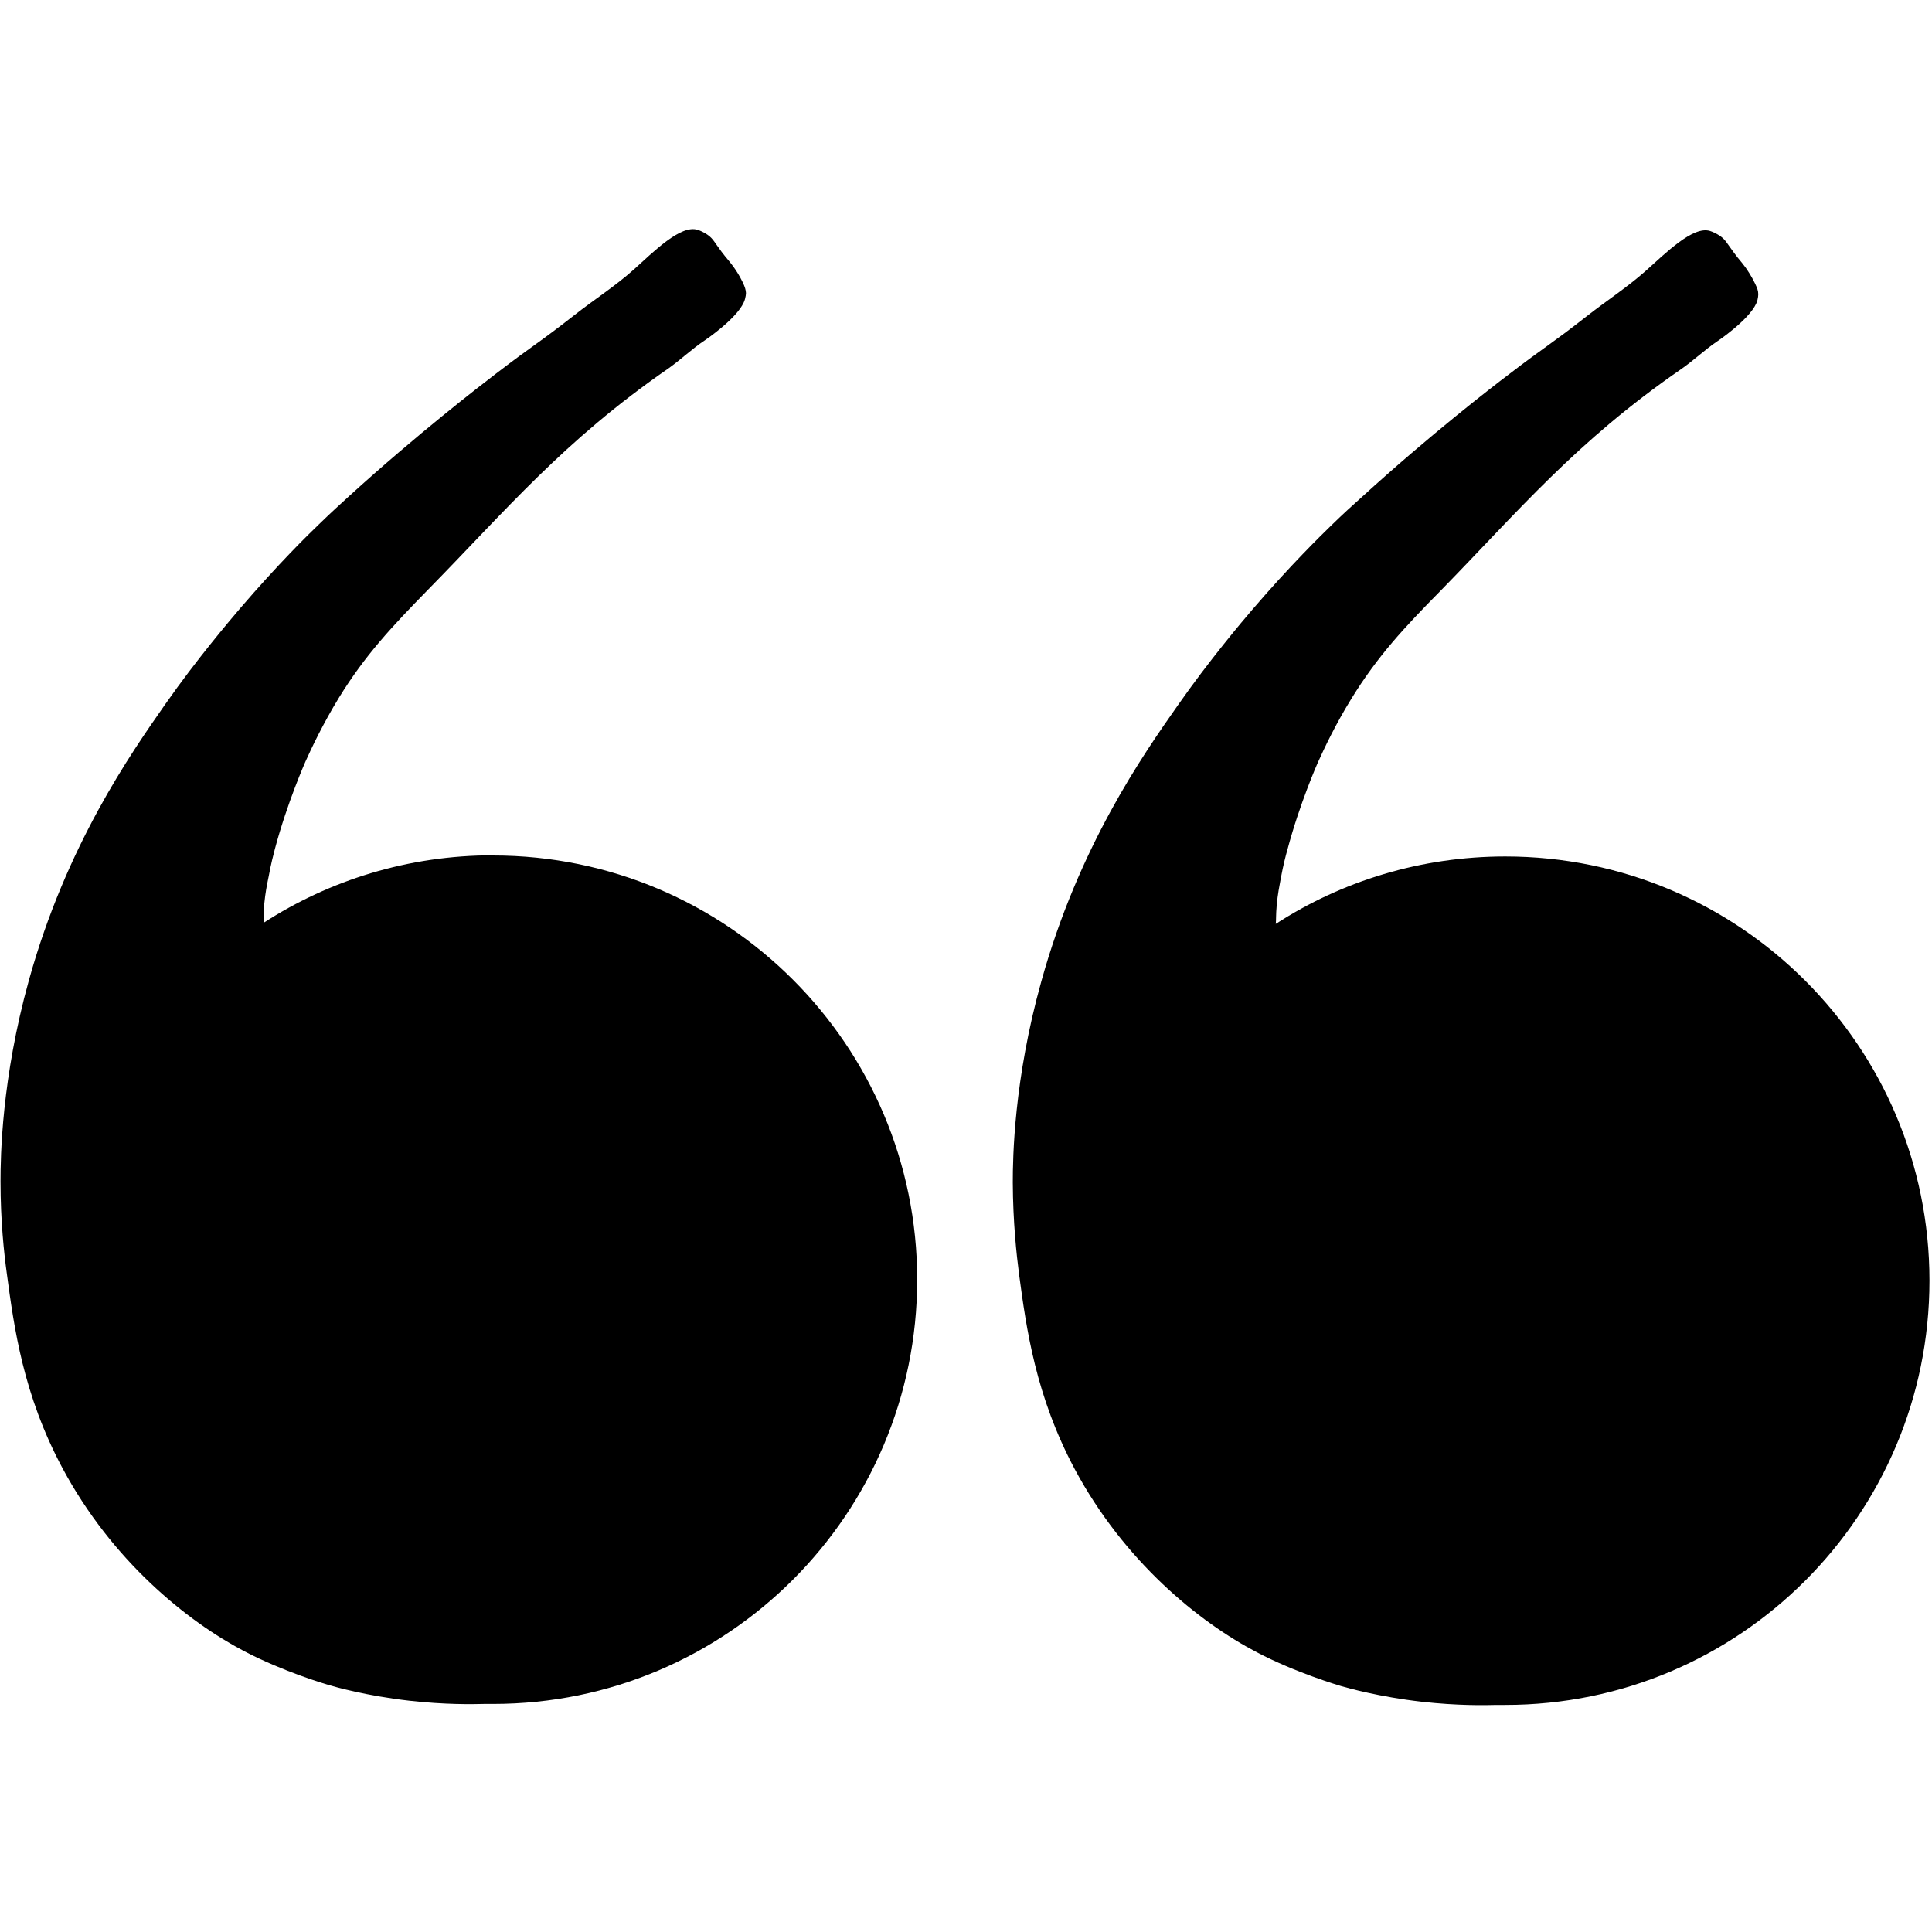
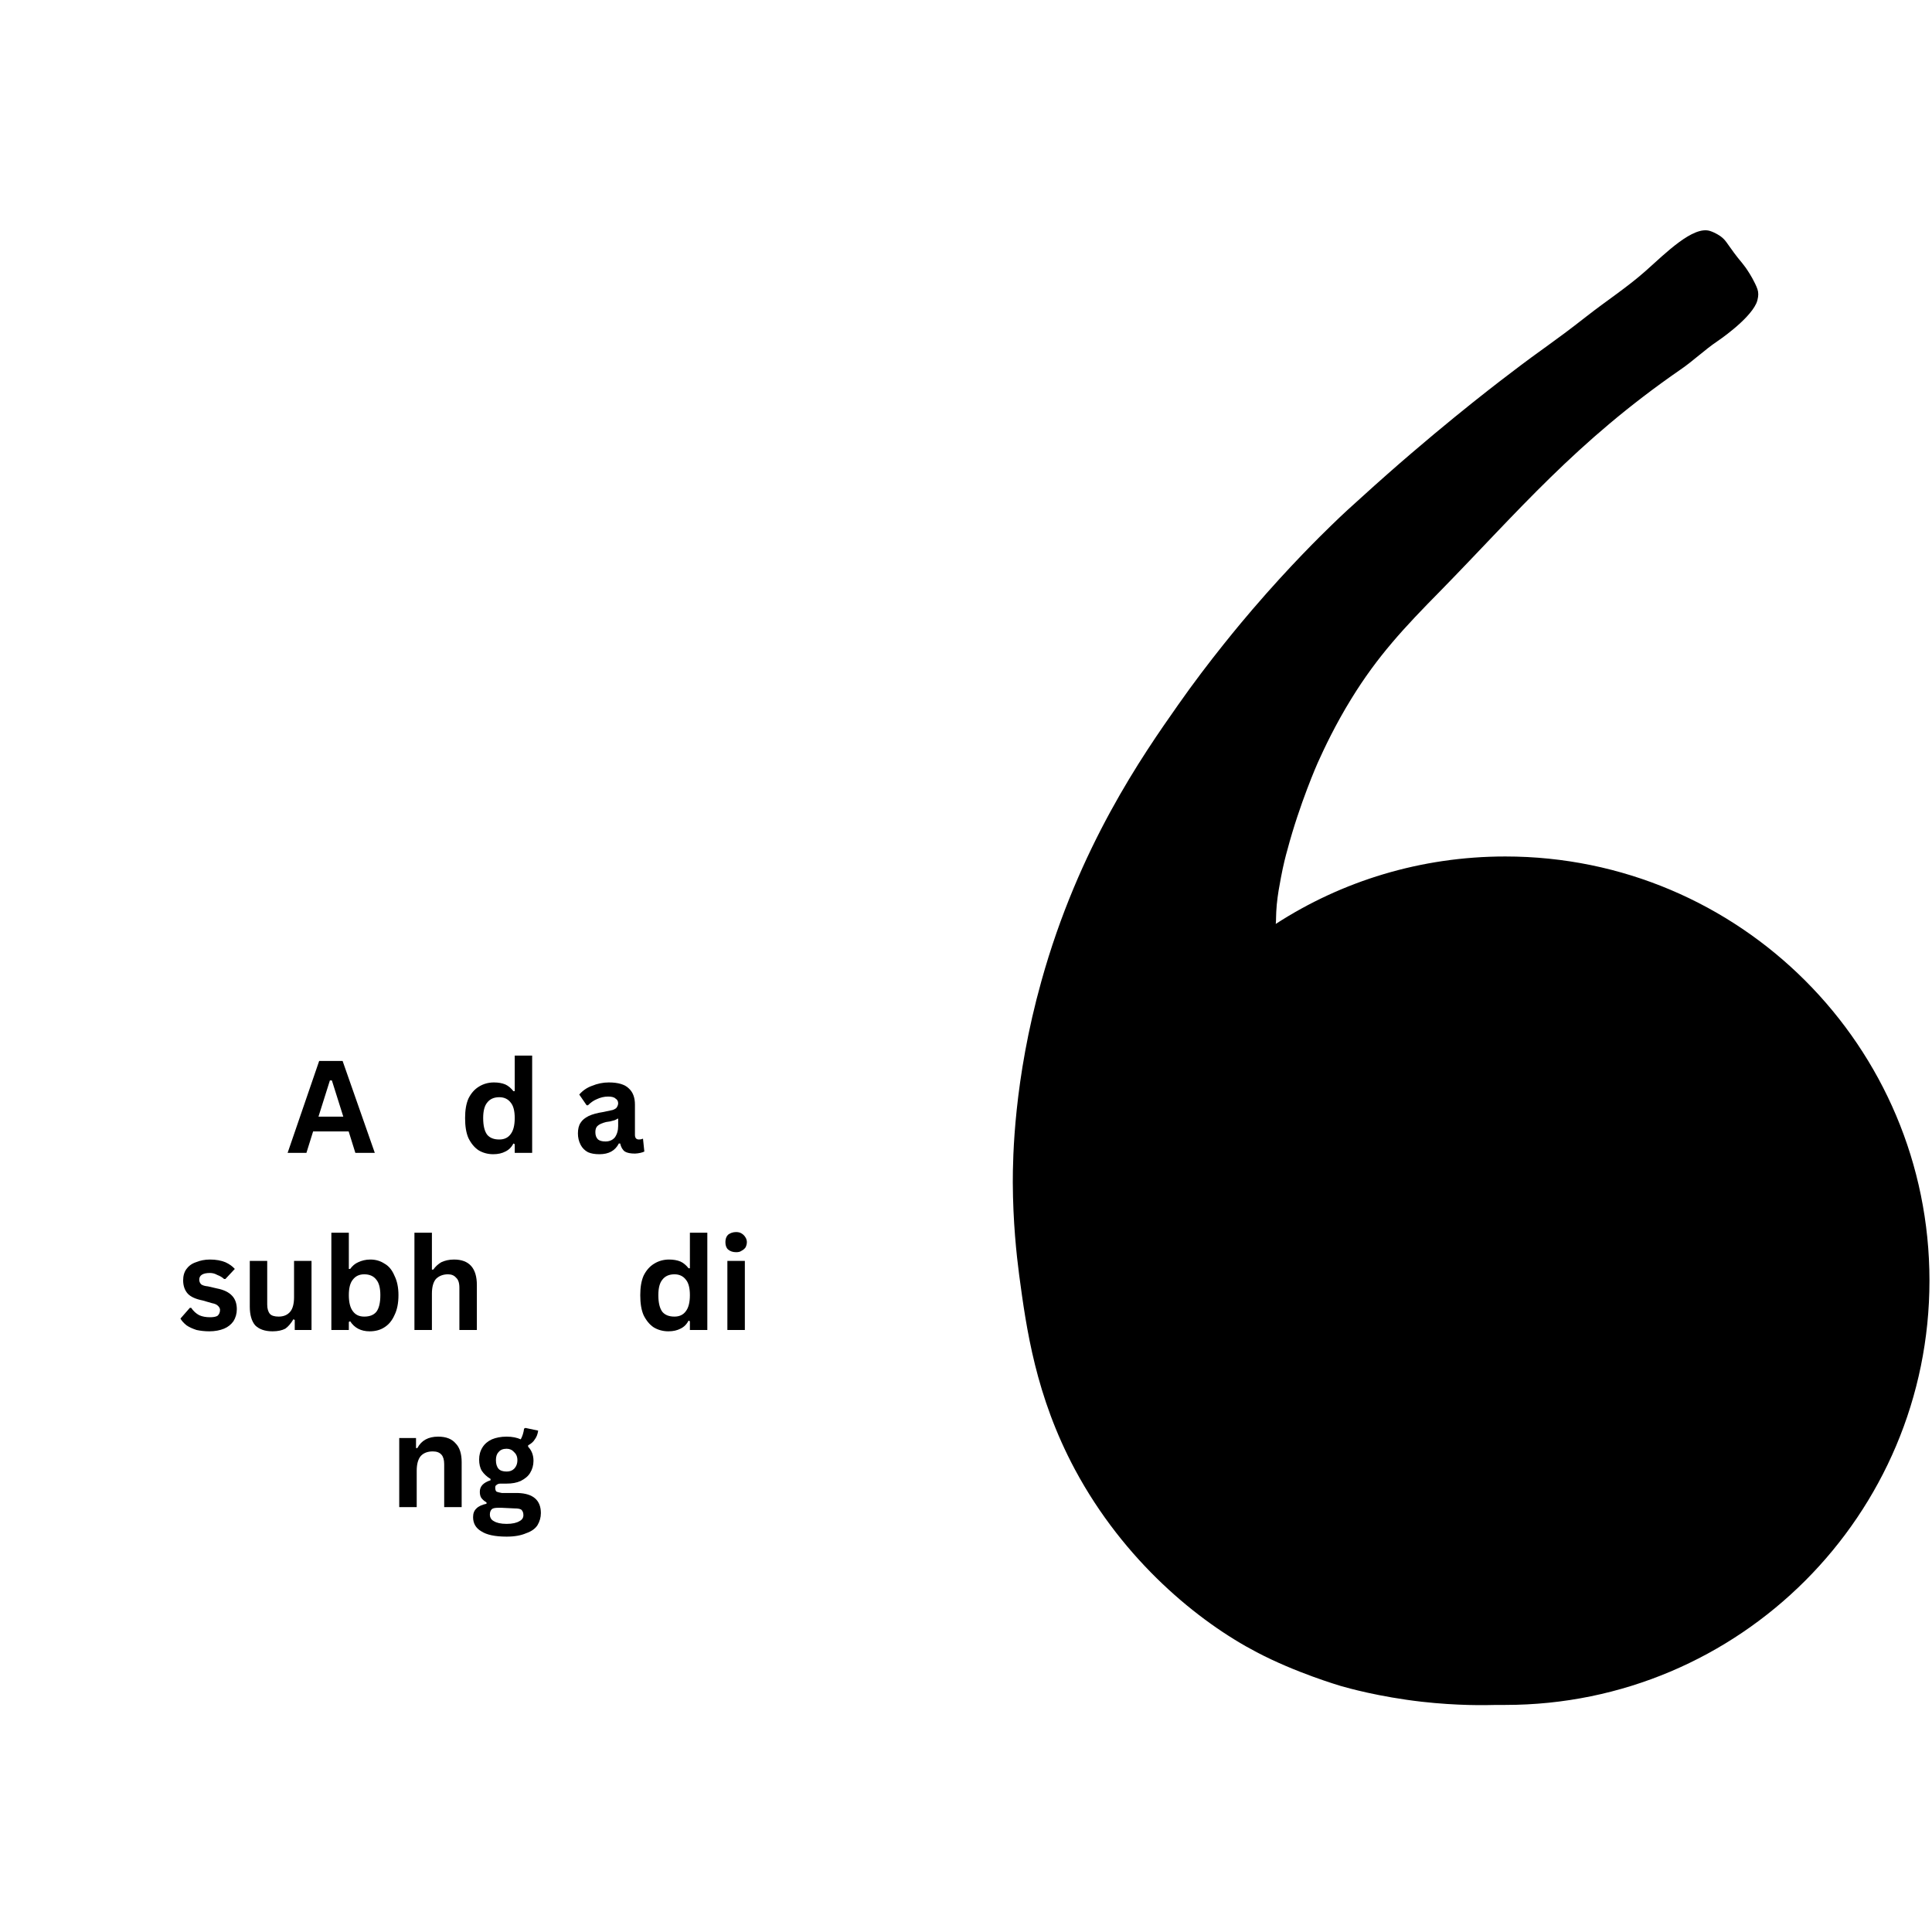
<svg xmlns="http://www.w3.org/2000/svg" width="60" zoomAndPan="magnify" viewBox="0 0 45 45" height="60" preserveAspectRatio="xMidYMid meet" version="1.2">
  <defs>
    <clipPath id="7f13fd084a">
-       <path d="M 0 5.23 L 22 5.23 L 22 39.73 L 0 39.73 Z M 0 5.23 " />
-     </clipPath>
+       </clipPath>
    <clipPath id="1e50d74aeb">
      <path d="M 23 5.23 L 45 5.23 L 45 39.73 L 23 39.73 Z M 23 5.23 " />
    </clipPath>
  </defs>
  <g id="55f37c317c">
    <rect x="0" width="45" y="0" height="45" style="fill:#ffffff;fill-opacity:1;stroke:none;" />
    <rect x="0" width="45" y="0" height="45" style="fill:#ffffff;fill-opacity:1;stroke:none;" />
    <g clip-rule="nonzero" clip-path="url(#7f13fd084a)">
      <path style=" stroke:none;fill-rule:nonzero;fill:#000000;fill-opacity:1;" d="M 11.484 19.922 C 9.512 19.922 7.676 20.5 6.137 21.496 C 6.145 21.402 6.137 21.305 6.156 21.047 C 6.18 20.801 6.215 20.621 6.258 20.414 C 6.312 20.117 6.371 19.898 6.402 19.777 C 6.691 18.691 7.113 17.742 7.113 17.742 C 7.262 17.41 7.527 16.852 7.895 16.25 C 8.5 15.266 9.121 14.602 9.977 13.727 C 11.777 11.895 13.125 10.27 15.562 8.586 C 15.855 8.379 16.117 8.125 16.418 7.926 C 16.418 7.926 17.145 7.438 17.324 7.043 C 17.375 6.93 17.375 6.824 17.375 6.824 C 17.371 6.75 17.352 6.688 17.301 6.578 C 17.215 6.398 17.125 6.273 17.082 6.211 C 16.949 6.031 16.949 6.051 16.809 5.867 C 16.637 5.637 16.613 5.566 16.492 5.477 C 16.492 5.477 16.383 5.395 16.246 5.352 C 15.852 5.23 15.223 5.863 14.754 6.285 C 14.324 6.668 13.836 6.98 13.383 7.336 C 12.5 8.027 12.465 8.004 11.547 8.707 C 11.145 9.016 9.746 10.09 8.141 11.547 C 7.918 11.75 7.711 11.938 7.434 12.207 C 7.18 12.449 6.469 13.148 5.594 14.168 C 5.352 14.453 4.574 15.367 3.855 16.395 C 3.039 17.562 1.543 19.695 0.672 22.836 C 0.035 25.129 0.012 26.949 0.012 27.516 C 0.012 28.441 0.094 29.195 0.16 29.672 C 0.328 30.922 0.539 32.488 1.457 34.199 C 2.605 36.344 4.348 37.758 5.691 38.461 C 6.602 38.938 7.598 39.23 7.652 39.246 C 7.812 39.293 8.543 39.5 9.535 39.613 C 10.367 39.707 11.012 39.695 11.273 39.688 C 11.289 39.688 11.305 39.688 11.32 39.688 C 11.375 39.688 11.43 39.688 11.484 39.688 C 16.941 39.688 21.363 35.262 21.363 29.805 C 21.363 24.348 16.941 19.926 11.484 19.926 Z M 11.484 19.922 " />
    </g>
    <g clip-rule="nonzero" clip-path="url(#1e50d74aeb)">
      <path style=" stroke:none;fill-rule:nonzero;fill:#000000;fill-opacity:1;" d="M 35.062 19.949 C 33.094 19.949 31.254 20.523 29.715 21.52 C 29.727 21.426 29.715 21.332 29.738 21.074 C 29.762 20.828 29.797 20.645 29.836 20.438 C 29.891 20.145 29.949 19.922 29.984 19.801 C 30.27 18.719 30.691 17.77 30.691 17.77 C 30.84 17.438 31.105 16.875 31.477 16.273 C 32.082 15.289 32.699 14.625 33.559 13.754 C 35.355 11.918 36.703 10.293 39.141 8.609 C 39.438 8.406 39.699 8.152 40 7.949 C 40 7.949 40.723 7.465 40.906 7.07 C 40.957 6.957 40.953 6.848 40.953 6.848 C 40.953 6.773 40.93 6.711 40.879 6.605 C 40.793 6.426 40.703 6.297 40.66 6.234 C 40.527 6.055 40.527 6.074 40.391 5.891 C 40.219 5.66 40.195 5.59 40.07 5.5 C 40.07 5.5 39.961 5.422 39.828 5.379 C 39.434 5.258 38.805 5.887 38.332 6.309 C 37.902 6.691 37.414 7.008 36.961 7.363 C 36.082 8.051 36.043 8.031 35.125 8.734 C 34.723 9.039 33.324 10.117 31.723 11.574 C 31.5 11.773 31.289 11.965 31.012 12.234 C 30.762 12.477 30.047 13.176 29.176 14.191 C 28.93 14.477 28.156 15.395 27.438 16.422 C 26.617 17.59 25.125 19.723 24.254 22.859 C 23.613 25.152 23.59 26.973 23.59 27.539 C 23.594 28.465 23.676 29.219 23.738 29.695 C 23.906 30.945 24.121 32.512 25.035 34.223 C 26.184 36.367 27.926 37.781 29.273 38.484 C 30.18 38.961 31.18 39.254 31.23 39.27 C 31.391 39.316 32.121 39.523 33.117 39.637 C 33.945 39.73 34.594 39.719 34.855 39.711 C 34.871 39.711 34.883 39.711 34.898 39.711 C 34.953 39.711 35.008 39.711 35.062 39.711 C 40.52 39.711 44.941 35.285 44.941 29.828 C 44.941 24.371 40.52 19.949 35.062 19.949 Z M 35.062 19.949 " />
    </g>
    <g style="fill:#000000;fill-opacity:1;">
      <g transform="translate(6.668, 26.853)">
        <path style="stroke:none" d="M 2.062 0 L 1.609 0 L 1.453 -0.5 L 0.625 -0.5 L 0.469 0 L 0.031 0 L 0.766 -2.141 L 1.312 -2.141 Z M 1.016 -1.688 L 0.75 -0.844 L 1.328 -0.844 L 1.062 -1.688 Z M 1.016 -1.688 " />
      </g>
      <g transform="translate(8.756, 26.853)">
-         <path style="stroke:none" d="M 0.797 0.031 C 0.672 0.031 0.555 0 0.453 -0.062 C 0.359 -0.125 0.281 -0.219 0.219 -0.344 C 0.164 -0.469 0.141 -0.625 0.141 -0.812 C 0.141 -0.988 0.164 -1.141 0.219 -1.266 C 0.281 -1.391 0.363 -1.484 0.469 -1.547 C 0.57 -1.609 0.688 -1.641 0.812 -1.641 C 0.914 -1.641 1.004 -1.625 1.078 -1.594 C 1.148 -1.562 1.211 -1.508 1.266 -1.438 L 1.297 -1.438 L 1.297 -2.266 L 1.703 -2.266 L 1.703 0 L 1.297 0 L 1.297 -0.203 L 1.266 -0.219 C 1.223 -0.133 1.16 -0.07 1.078 -0.031 C 1.004 0.008 0.91 0.031 0.797 0.031 Z M 0.938 -0.312 C 1.051 -0.312 1.141 -0.352 1.203 -0.438 C 1.266 -0.52 1.297 -0.645 1.297 -0.812 C 1.297 -0.977 1.266 -1.098 1.203 -1.172 C 1.141 -1.254 1.051 -1.297 0.938 -1.297 C 0.812 -1.297 0.719 -1.254 0.656 -1.172 C 0.594 -1.098 0.562 -0.977 0.562 -0.812 C 0.562 -0.633 0.594 -0.504 0.656 -0.422 C 0.719 -0.348 0.812 -0.312 0.938 -0.312 Z M 0.938 -0.312 " />
-       </g>
+         </g>
      <g transform="translate(10.692, 26.853)">
        <path style="stroke:none" d="M 0.797 0.031 C 0.672 0.031 0.555 0 0.453 -0.062 C 0.359 -0.125 0.281 -0.219 0.219 -0.344 C 0.164 -0.469 0.141 -0.625 0.141 -0.812 C 0.141 -0.988 0.164 -1.141 0.219 -1.266 C 0.281 -1.391 0.363 -1.484 0.469 -1.547 C 0.57 -1.609 0.688 -1.641 0.812 -1.641 C 0.914 -1.641 1.004 -1.625 1.078 -1.594 C 1.148 -1.562 1.211 -1.508 1.266 -1.438 L 1.297 -1.438 L 1.297 -2.266 L 1.703 -2.266 L 1.703 0 L 1.297 0 L 1.297 -0.203 L 1.266 -0.219 C 1.223 -0.133 1.16 -0.07 1.078 -0.031 C 1.004 0.008 0.91 0.031 0.797 0.031 Z M 0.938 -0.312 C 1.051 -0.312 1.141 -0.352 1.203 -0.438 C 1.266 -0.52 1.297 -0.645 1.297 -0.812 C 1.297 -0.977 1.266 -1.098 1.203 -1.172 C 1.141 -1.254 1.051 -1.297 0.938 -1.297 C 0.812 -1.297 0.719 -1.254 0.656 -1.172 C 0.594 -1.098 0.562 -0.977 0.562 -0.812 C 0.562 -0.633 0.594 -0.504 0.656 -0.422 C 0.719 -0.348 0.812 -0.312 0.938 -0.312 Z M 0.938 -0.312 " />
      </g>
      <g transform="translate(12.629, 26.853)">
        <path style="stroke:none" d="" />
      </g>
      <g transform="translate(13.336, 26.853)">
        <path style="stroke:none" d="M 0.625 0.031 C 0.52 0.031 0.43 0.016 0.359 -0.016 C 0.285 -0.055 0.227 -0.113 0.188 -0.188 C 0.145 -0.27 0.125 -0.359 0.125 -0.453 C 0.125 -0.555 0.145 -0.641 0.188 -0.703 C 0.227 -0.766 0.289 -0.816 0.375 -0.859 C 0.457 -0.898 0.57 -0.93 0.719 -0.953 C 0.812 -0.973 0.883 -0.988 0.938 -1 C 0.988 -1.02 1.02 -1.039 1.031 -1.062 C 1.051 -1.094 1.062 -1.125 1.062 -1.156 C 1.062 -1.207 1.039 -1.242 1 -1.266 C 0.969 -1.297 0.91 -1.312 0.828 -1.312 C 0.734 -1.312 0.645 -1.289 0.562 -1.25 C 0.488 -1.219 0.422 -1.172 0.359 -1.109 L 0.328 -1.109 L 0.156 -1.359 C 0.238 -1.453 0.336 -1.52 0.453 -1.562 C 0.578 -1.613 0.707 -1.641 0.844 -1.641 C 1.062 -1.641 1.219 -1.594 1.312 -1.5 C 1.406 -1.414 1.453 -1.289 1.453 -1.125 L 1.453 -0.422 C 1.453 -0.348 1.484 -0.312 1.547 -0.312 C 1.578 -0.312 1.602 -0.316 1.625 -0.328 L 1.641 -0.328 L 1.672 -0.031 C 1.648 -0.02 1.617 -0.008 1.578 0 C 1.535 0.008 1.492 0.016 1.453 0.016 C 1.348 0.016 1.27 0 1.219 -0.031 C 1.164 -0.07 1.129 -0.133 1.109 -0.219 L 1.078 -0.219 C 0.992 -0.051 0.844 0.031 0.625 0.031 Z M 0.766 -0.266 C 0.859 -0.266 0.93 -0.297 0.984 -0.359 C 1.035 -0.43 1.062 -0.52 1.062 -0.625 L 1.062 -0.797 L 1.047 -0.797 C 1.016 -0.773 0.977 -0.758 0.938 -0.75 C 0.906 -0.738 0.852 -0.727 0.781 -0.719 C 0.688 -0.695 0.617 -0.664 0.578 -0.625 C 0.547 -0.594 0.531 -0.547 0.531 -0.484 C 0.531 -0.41 0.551 -0.352 0.594 -0.312 C 0.633 -0.281 0.691 -0.266 0.766 -0.266 Z M 0.766 -0.266 " />
      </g>
    </g>
    <g style="fill:#000000;fill-opacity:1;">
      <g transform="translate(4.125, 30.978)">
        <path style="stroke:none" d="M 0.75 0.031 C 0.645 0.031 0.547 0.02 0.453 0 C 0.359 -0.031 0.281 -0.066 0.219 -0.109 C 0.156 -0.16 0.109 -0.211 0.078 -0.266 L 0.297 -0.516 L 0.328 -0.516 C 0.379 -0.441 0.441 -0.383 0.516 -0.344 C 0.586 -0.312 0.672 -0.297 0.766 -0.297 C 0.836 -0.297 0.895 -0.305 0.938 -0.328 C 0.977 -0.359 1 -0.406 1 -0.469 C 1 -0.5 0.984 -0.531 0.953 -0.562 C 0.922 -0.594 0.875 -0.613 0.812 -0.625 L 0.594 -0.688 C 0.438 -0.719 0.32 -0.77 0.25 -0.844 C 0.176 -0.926 0.141 -1.031 0.141 -1.156 C 0.141 -1.258 0.164 -1.348 0.219 -1.422 C 0.27 -1.492 0.344 -1.547 0.438 -1.578 C 0.531 -1.617 0.641 -1.641 0.766 -1.641 C 0.91 -1.641 1.031 -1.617 1.125 -1.578 C 1.219 -1.535 1.289 -1.484 1.344 -1.422 L 1.125 -1.188 L 1.094 -1.188 C 1.051 -1.227 1 -1.258 0.938 -1.281 C 0.883 -1.312 0.828 -1.328 0.766 -1.328 C 0.598 -1.328 0.516 -1.273 0.516 -1.172 C 0.516 -1.129 0.531 -1.094 0.562 -1.062 C 0.594 -1.039 0.645 -1.023 0.719 -1.016 L 0.922 -0.969 C 1.086 -0.938 1.207 -0.879 1.281 -0.797 C 1.352 -0.723 1.391 -0.617 1.391 -0.484 C 1.391 -0.379 1.363 -0.285 1.312 -0.203 C 1.258 -0.129 1.188 -0.07 1.094 -0.031 C 1 0.008 0.883 0.031 0.75 0.031 Z M 0.75 0.031 " />
      </g>
      <g transform="translate(5.615, 30.978)">
        <path style="stroke:none" d="M 0.734 0.031 C 0.555 0.031 0.422 -0.016 0.328 -0.109 C 0.242 -0.211 0.203 -0.359 0.203 -0.547 L 0.203 -1.609 L 0.609 -1.609 L 0.609 -0.594 C 0.609 -0.5 0.629 -0.426 0.672 -0.375 C 0.711 -0.332 0.781 -0.312 0.875 -0.312 C 0.988 -0.312 1.078 -0.348 1.141 -0.422 C 1.203 -0.492 1.234 -0.609 1.234 -0.766 L 1.234 -1.609 L 1.641 -1.609 L 1.641 0 L 1.25 0 L 1.25 -0.234 L 1.219 -0.25 C 1.164 -0.156 1.102 -0.082 1.031 -0.031 C 0.957 0.008 0.859 0.031 0.734 0.031 Z M 0.734 0.031 " />
      </g>
      <g transform="translate(7.484, 30.978)">
        <path style="stroke:none" d="M 1.125 0.031 C 0.926 0.031 0.773 -0.047 0.672 -0.203 L 0.641 -0.188 L 0.641 0 L 0.234 0 L 0.234 -2.266 L 0.641 -2.266 L 0.641 -1.422 L 0.672 -1.422 C 0.723 -1.492 0.785 -1.547 0.859 -1.578 C 0.941 -1.617 1.035 -1.641 1.141 -1.641 C 1.266 -1.641 1.375 -1.609 1.469 -1.547 C 1.57 -1.492 1.648 -1.398 1.703 -1.266 C 1.766 -1.141 1.797 -0.988 1.797 -0.812 C 1.797 -0.625 1.766 -0.469 1.703 -0.344 C 1.648 -0.219 1.57 -0.125 1.469 -0.062 C 1.375 0 1.258 0.031 1.125 0.031 Z M 1 -0.312 C 1.125 -0.312 1.219 -0.348 1.281 -0.422 C 1.344 -0.504 1.375 -0.633 1.375 -0.812 C 1.375 -0.977 1.344 -1.098 1.281 -1.172 C 1.219 -1.254 1.125 -1.297 1 -1.297 C 0.883 -1.297 0.797 -1.254 0.734 -1.172 C 0.672 -1.098 0.641 -0.977 0.641 -0.812 C 0.641 -0.645 0.672 -0.52 0.734 -0.438 C 0.797 -0.352 0.883 -0.312 1 -0.312 Z M 1 -0.312 " />
      </g>
      <g transform="translate(9.419, 30.978)">
        <path style="stroke:none" d="M 0.234 0 L 0.234 -2.266 L 0.641 -2.266 L 0.641 -1.406 L 0.672 -1.406 C 0.723 -1.477 0.785 -1.535 0.859 -1.578 C 0.941 -1.617 1.039 -1.641 1.156 -1.641 C 1.508 -1.641 1.688 -1.441 1.688 -1.047 L 1.688 0 L 1.281 0 L 1.281 -0.984 C 1.281 -1.098 1.254 -1.176 1.203 -1.219 C 1.16 -1.27 1.098 -1.297 1.016 -1.297 C 0.898 -1.297 0.805 -1.258 0.734 -1.188 C 0.672 -1.113 0.641 -1 0.641 -0.844 L 0.641 0 Z M 0.234 0 " />
      </g>
      <g transform="translate(11.312, 30.978)">
-         <path style="stroke:none" d="M 1.594 -0.719 L 0.562 -0.719 C 0.57 -0.57 0.609 -0.469 0.672 -0.406 C 0.742 -0.344 0.836 -0.312 0.953 -0.312 C 1.047 -0.312 1.117 -0.328 1.172 -0.359 C 1.234 -0.398 1.285 -0.453 1.328 -0.516 L 1.359 -0.516 L 1.625 -0.344 C 1.57 -0.238 1.488 -0.148 1.375 -0.078 C 1.27 -0.004 1.129 0.031 0.953 0.031 C 0.785 0.031 0.641 0 0.516 -0.062 C 0.398 -0.125 0.305 -0.219 0.234 -0.344 C 0.172 -0.469 0.141 -0.625 0.141 -0.812 C 0.141 -0.988 0.176 -1.141 0.25 -1.266 C 0.32 -1.391 0.414 -1.484 0.531 -1.547 C 0.645 -1.609 0.773 -1.641 0.922 -1.641 C 1.148 -1.641 1.328 -1.578 1.453 -1.453 C 1.578 -1.336 1.641 -1.164 1.641 -0.938 C 1.641 -0.844 1.633 -0.773 1.625 -0.734 Z M 1.25 -0.984 C 1.25 -1.098 1.219 -1.18 1.156 -1.234 C 1.102 -1.297 1.023 -1.328 0.922 -1.328 C 0.723 -1.328 0.602 -1.211 0.562 -0.984 Z M 1.25 -0.984 " />
-       </g>
+         </g>
      <g transform="translate(13.068, 30.978)">
-         <path style="stroke:none" d="M 0.625 0.031 C 0.52 0.031 0.43 0.016 0.359 -0.016 C 0.285 -0.055 0.227 -0.113 0.188 -0.188 C 0.145 -0.27 0.125 -0.359 0.125 -0.453 C 0.125 -0.555 0.145 -0.641 0.188 -0.703 C 0.227 -0.766 0.289 -0.816 0.375 -0.859 C 0.457 -0.898 0.57 -0.93 0.719 -0.953 C 0.812 -0.973 0.883 -0.988 0.938 -1 C 0.988 -1.02 1.02 -1.039 1.031 -1.062 C 1.051 -1.094 1.062 -1.125 1.062 -1.156 C 1.062 -1.207 1.039 -1.242 1 -1.266 C 0.969 -1.297 0.91 -1.312 0.828 -1.312 C 0.734 -1.312 0.645 -1.289 0.562 -1.25 C 0.488 -1.219 0.422 -1.172 0.359 -1.109 L 0.328 -1.109 L 0.156 -1.359 C 0.238 -1.453 0.336 -1.52 0.453 -1.562 C 0.578 -1.613 0.707 -1.641 0.844 -1.641 C 1.062 -1.641 1.219 -1.594 1.312 -1.5 C 1.406 -1.414 1.453 -1.289 1.453 -1.125 L 1.453 -0.422 C 1.453 -0.348 1.484 -0.312 1.547 -0.312 C 1.578 -0.312 1.602 -0.316 1.625 -0.328 L 1.641 -0.328 L 1.672 -0.031 C 1.648 -0.02 1.617 -0.008 1.578 0 C 1.535 0.008 1.492 0.016 1.453 0.016 C 1.348 0.016 1.27 0 1.219 -0.031 C 1.164 -0.07 1.129 -0.133 1.109 -0.219 L 1.078 -0.219 C 0.992 -0.051 0.844 0.031 0.625 0.031 Z M 0.766 -0.266 C 0.859 -0.266 0.93 -0.297 0.984 -0.359 C 1.035 -0.43 1.062 -0.52 1.062 -0.625 L 1.062 -0.797 L 1.047 -0.797 C 1.016 -0.773 0.977 -0.758 0.938 -0.75 C 0.906 -0.738 0.852 -0.727 0.781 -0.719 C 0.688 -0.695 0.617 -0.664 0.578 -0.625 C 0.547 -0.594 0.531 -0.547 0.531 -0.484 C 0.531 -0.41 0.551 -0.352 0.594 -0.312 C 0.633 -0.281 0.691 -0.266 0.766 -0.266 Z M 0.766 -0.266 " />
-       </g>
+         </g>
      <g transform="translate(14.772, 30.978)">
        <path style="stroke:none" d="M 0.797 0.031 C 0.672 0.031 0.555 0 0.453 -0.062 C 0.359 -0.125 0.281 -0.219 0.219 -0.344 C 0.164 -0.469 0.141 -0.625 0.141 -0.812 C 0.141 -0.988 0.164 -1.141 0.219 -1.266 C 0.281 -1.391 0.363 -1.484 0.469 -1.547 C 0.57 -1.609 0.688 -1.641 0.812 -1.641 C 0.914 -1.641 1.004 -1.625 1.078 -1.594 C 1.148 -1.562 1.211 -1.508 1.266 -1.438 L 1.297 -1.438 L 1.297 -2.266 L 1.703 -2.266 L 1.703 0 L 1.297 0 L 1.297 -0.203 L 1.266 -0.219 C 1.223 -0.133 1.16 -0.07 1.078 -0.031 C 1.004 0.008 0.91 0.031 0.797 0.031 Z M 0.938 -0.312 C 1.051 -0.312 1.141 -0.352 1.203 -0.438 C 1.266 -0.52 1.297 -0.645 1.297 -0.812 C 1.297 -0.977 1.266 -1.098 1.203 -1.172 C 1.141 -1.254 1.051 -1.297 0.938 -1.297 C 0.812 -1.297 0.719 -1.254 0.656 -1.172 C 0.594 -1.098 0.562 -0.977 0.562 -0.812 C 0.562 -0.633 0.594 -0.504 0.656 -0.422 C 0.719 -0.348 0.812 -0.312 0.938 -0.312 Z M 0.938 -0.312 " />
      </g>
      <g transform="translate(16.708, 30.978)">
        <path style="stroke:none" d="M 0.438 -1.812 C 0.363 -1.812 0.301 -1.832 0.25 -1.875 C 0.207 -1.914 0.188 -1.973 0.188 -2.047 C 0.188 -2.117 0.207 -2.176 0.25 -2.219 C 0.301 -2.258 0.363 -2.281 0.438 -2.281 C 0.488 -2.281 0.531 -2.27 0.562 -2.25 C 0.602 -2.227 0.633 -2.195 0.656 -2.156 C 0.676 -2.125 0.688 -2.086 0.688 -2.047 C 0.688 -2.004 0.676 -1.961 0.656 -1.922 C 0.633 -1.891 0.602 -1.863 0.562 -1.844 C 0.531 -1.82 0.488 -1.812 0.438 -1.812 Z M 0.234 0 L 0.234 -1.609 L 0.641 -1.609 L 0.641 0 Z M 0.234 0 " />
      </g>
    </g>
    <g style="fill:#000000;fill-opacity:1;">
      <g transform="translate(9.065, 35.103)">
        <path style="stroke:none" d="M 0.234 0 L 0.234 -1.609 L 0.625 -1.609 L 0.625 -1.375 L 0.656 -1.375 C 0.75 -1.551 0.91 -1.641 1.141 -1.641 C 1.328 -1.641 1.461 -1.586 1.547 -1.484 C 1.641 -1.391 1.688 -1.242 1.688 -1.047 L 1.688 0 L 1.281 0 L 1.281 -1 C 1.281 -1.102 1.258 -1.176 1.219 -1.219 C 1.176 -1.27 1.109 -1.297 1.016 -1.297 C 0.891 -1.297 0.797 -1.258 0.734 -1.188 C 0.672 -1.113 0.641 -1 0.641 -0.844 L 0.641 0 Z M 0.234 0 " />
      </g>
      <g transform="translate(10.957, 35.103)">
        <path style="stroke:none" d="M 0.844 0.688 C 0.57 0.688 0.375 0.645 0.25 0.562 C 0.125 0.488 0.062 0.379 0.062 0.234 C 0.062 0.148 0.086 0.082 0.141 0.031 C 0.191 -0.02 0.27 -0.055 0.375 -0.078 L 0.375 -0.109 C 0.32 -0.141 0.281 -0.176 0.25 -0.219 C 0.227 -0.258 0.219 -0.305 0.219 -0.359 C 0.219 -0.484 0.301 -0.57 0.469 -0.625 L 0.469 -0.656 C 0.383 -0.707 0.316 -0.77 0.266 -0.844 C 0.223 -0.914 0.203 -1.004 0.203 -1.109 C 0.203 -1.211 0.227 -1.305 0.281 -1.391 C 0.332 -1.473 0.406 -1.535 0.5 -1.578 C 0.594 -1.617 0.707 -1.641 0.844 -1.641 C 0.977 -1.641 1.086 -1.617 1.172 -1.578 C 1.211 -1.648 1.238 -1.734 1.25 -1.828 L 1.281 -1.844 L 1.578 -1.781 C 1.566 -1.695 1.539 -1.629 1.5 -1.578 C 1.469 -1.523 1.414 -1.477 1.344 -1.438 L 1.344 -1.406 C 1.426 -1.32 1.469 -1.211 1.469 -1.078 C 1.469 -0.973 1.441 -0.879 1.391 -0.797 C 1.348 -0.723 1.273 -0.66 1.172 -0.609 C 1.078 -0.566 0.969 -0.547 0.844 -0.547 L 0.781 -0.547 C 0.738 -0.547 0.711 -0.547 0.703 -0.547 C 0.66 -0.547 0.629 -0.535 0.609 -0.516 C 0.586 -0.504 0.578 -0.484 0.578 -0.453 C 0.578 -0.41 0.586 -0.379 0.609 -0.359 C 0.641 -0.348 0.68 -0.336 0.734 -0.328 L 1.109 -0.328 C 1.461 -0.316 1.641 -0.16 1.641 0.141 C 1.641 0.242 1.613 0.336 1.562 0.422 C 1.508 0.504 1.422 0.566 1.297 0.609 C 1.18 0.66 1.031 0.688 0.844 0.688 Z M 0.844 -0.828 C 0.914 -0.828 0.973 -0.848 1.016 -0.891 C 1.066 -0.941 1.094 -1.008 1.094 -1.094 C 1.094 -1.176 1.066 -1.238 1.016 -1.281 C 0.973 -1.332 0.914 -1.359 0.844 -1.359 C 0.758 -1.359 0.695 -1.332 0.656 -1.281 C 0.613 -1.238 0.594 -1.176 0.594 -1.094 C 0.594 -1.008 0.613 -0.941 0.656 -0.891 C 0.695 -0.848 0.758 -0.828 0.844 -0.828 Z M 0.844 0.391 C 0.977 0.391 1.078 0.367 1.141 0.328 C 1.203 0.297 1.234 0.25 1.234 0.188 C 1.234 0.133 1.219 0.094 1.188 0.062 C 1.156 0.039 1.102 0.031 1.031 0.031 L 0.719 0.016 C 0.707 0.016 0.695 0.016 0.688 0.016 C 0.676 0.016 0.664 0.016 0.656 0.016 C 0.582 0.016 0.531 0.023 0.5 0.047 C 0.469 0.078 0.453 0.117 0.453 0.172 C 0.453 0.242 0.484 0.297 0.547 0.328 C 0.609 0.367 0.707 0.391 0.844 0.391 Z M 0.844 0.391 " />
      </g>
    </g>
  </g>
</svg>